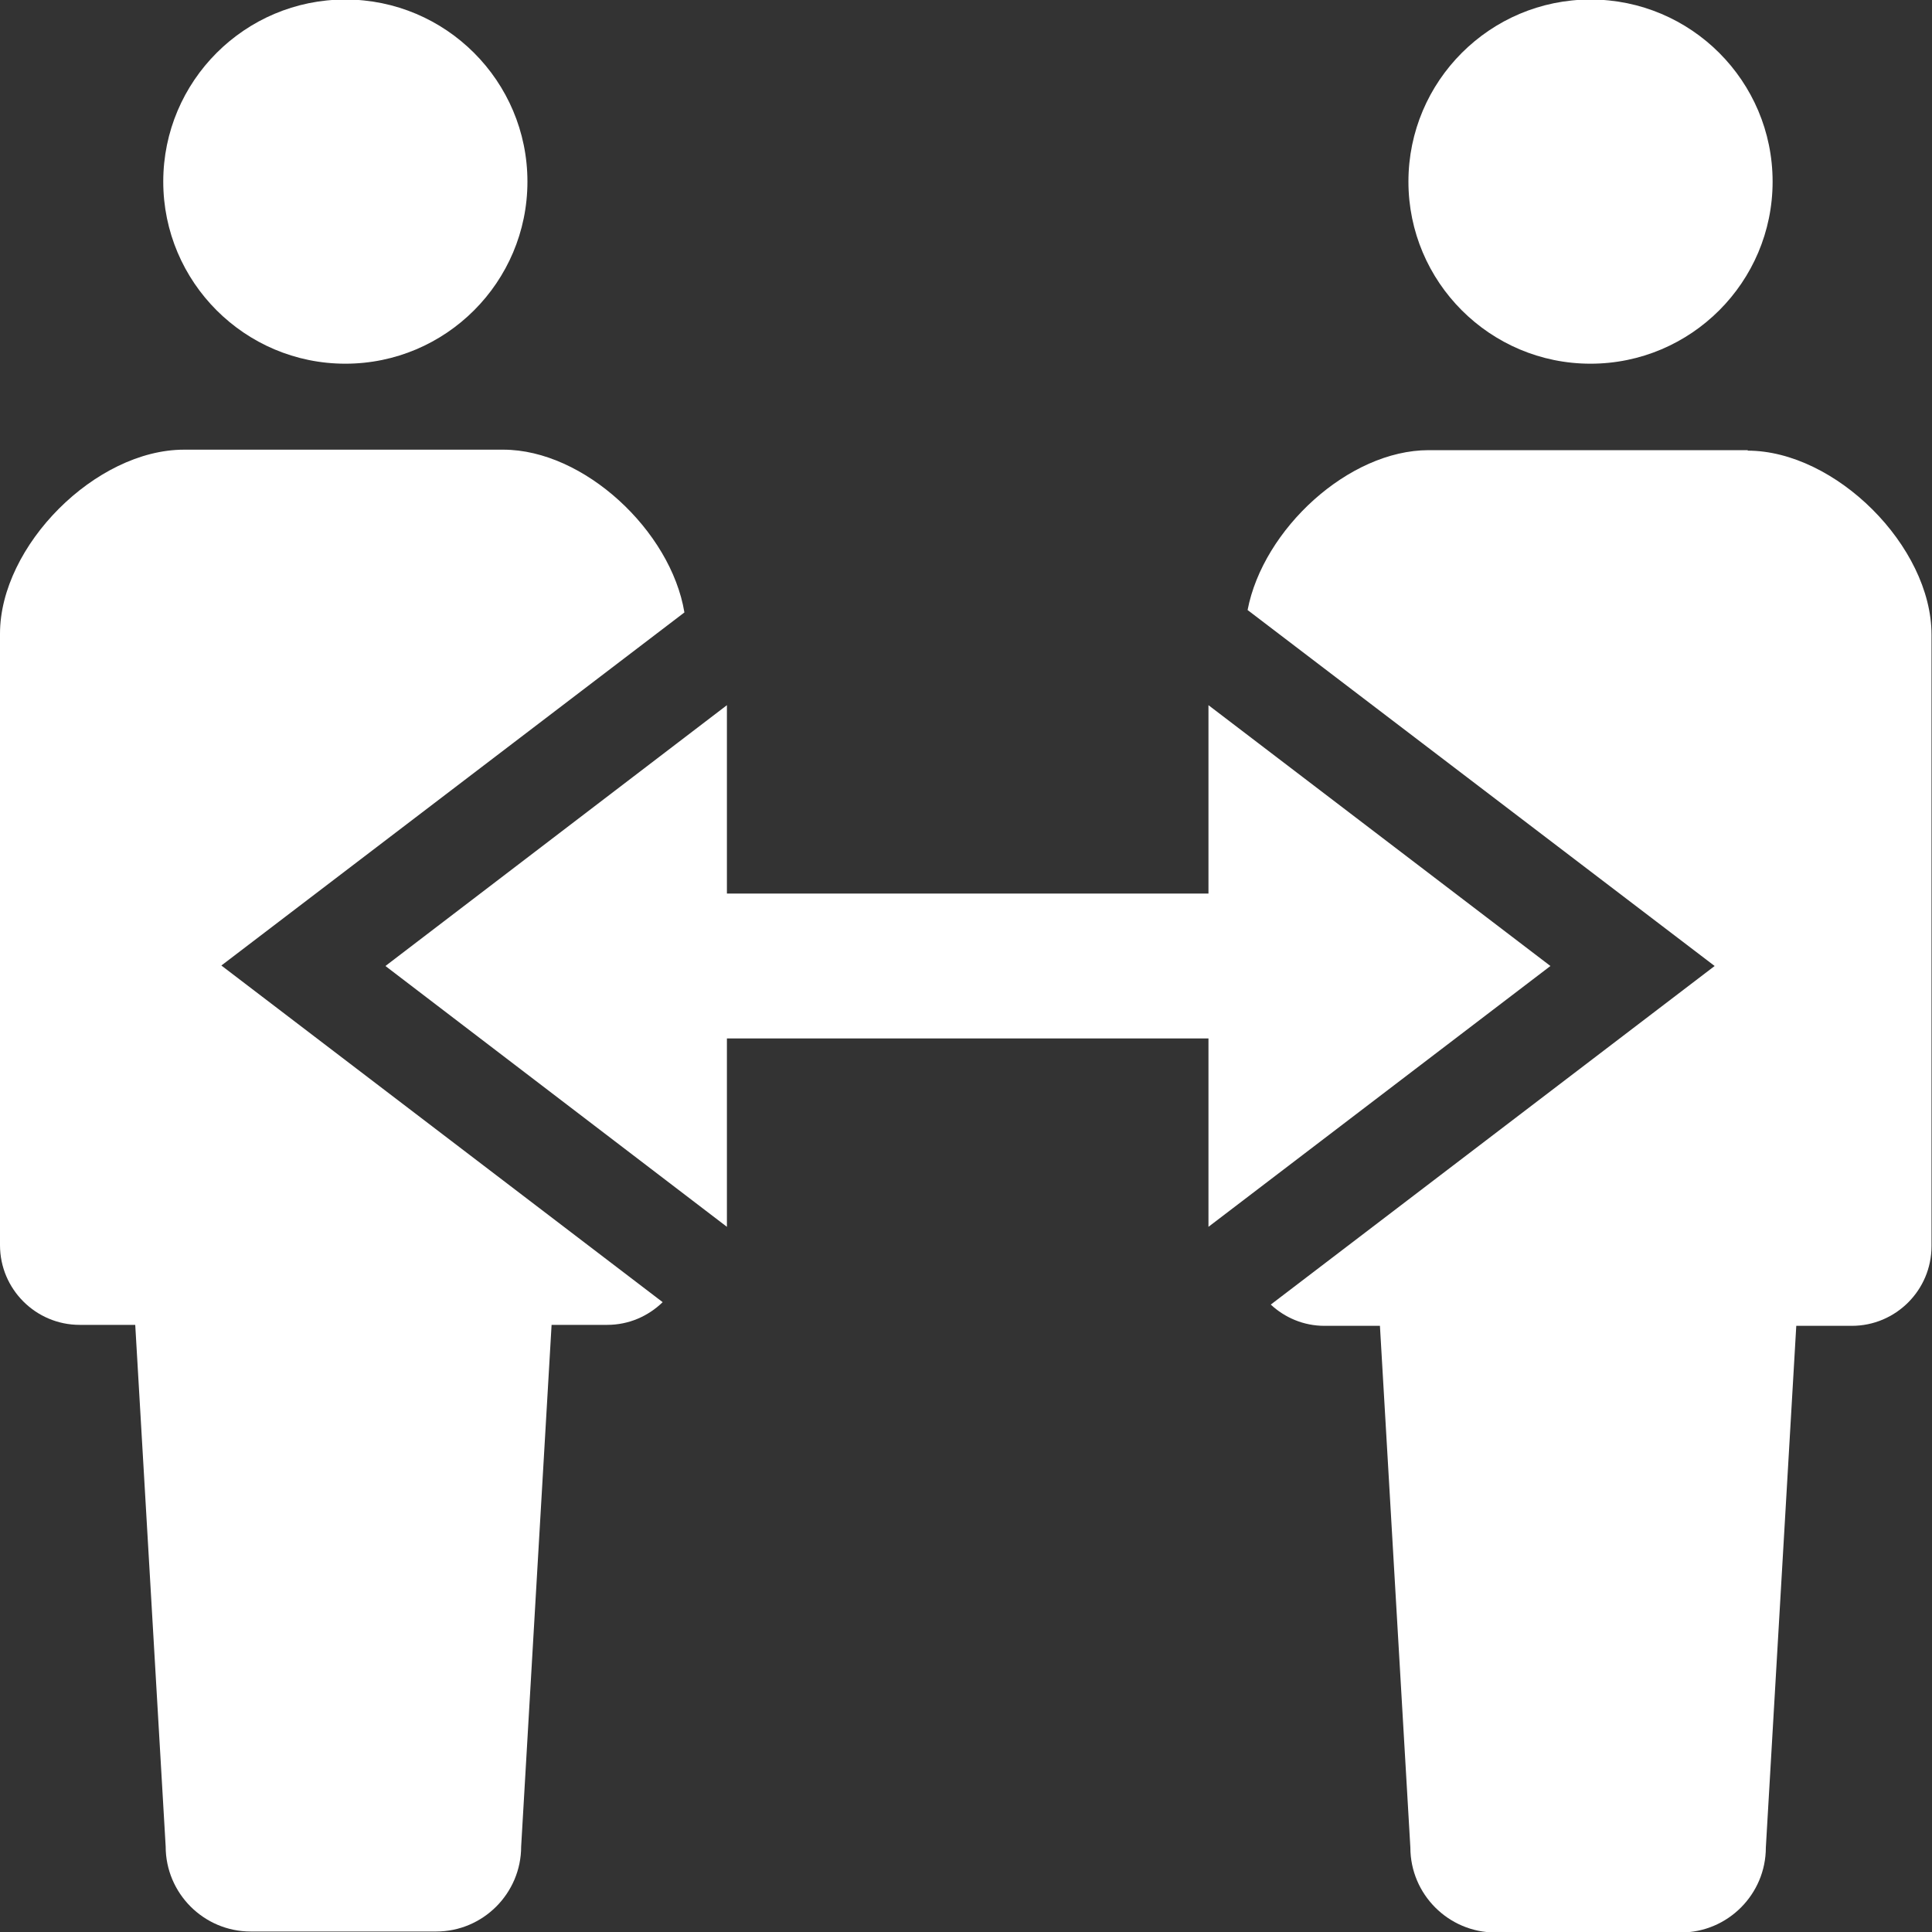
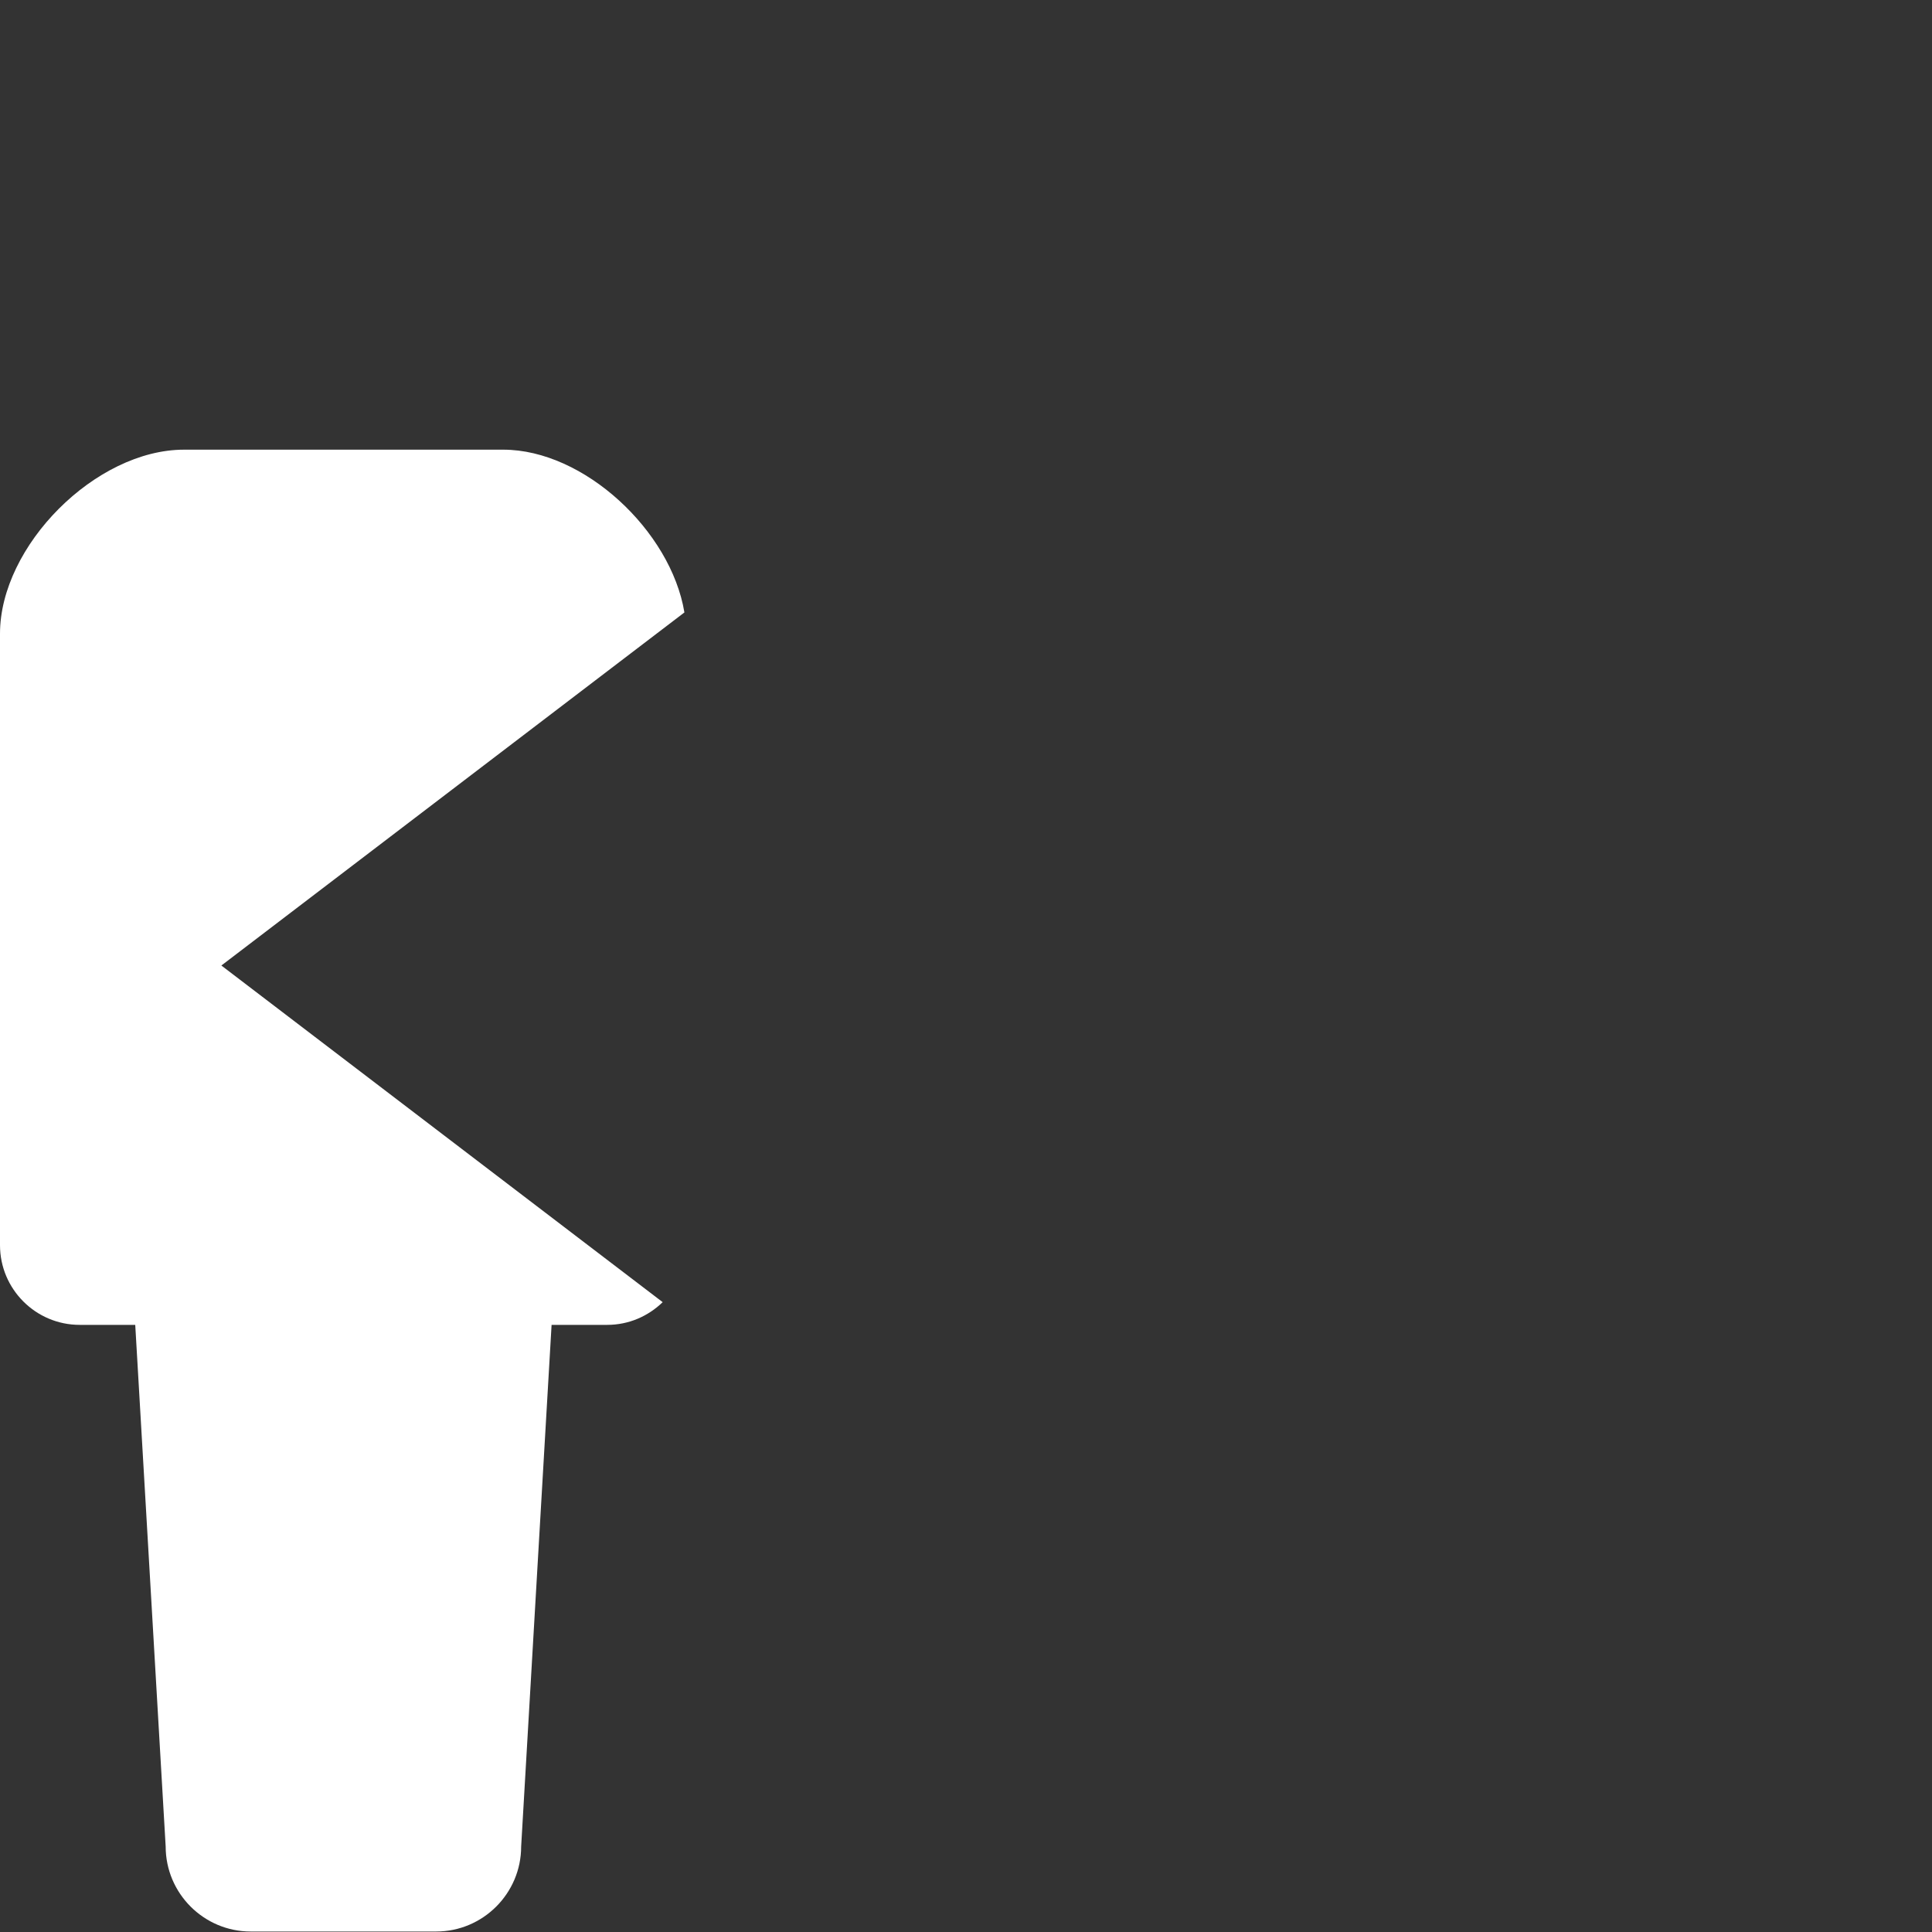
<svg xmlns="http://www.w3.org/2000/svg" id="_レイヤー_1" data-name="レイヤー 1" width="40" height="40" viewBox="0 0 40 40">
  <rect x="0" y="0" width="40" height="40" fill="#333333" stroke="none" />
  <defs>
    <style>
      .cls-1 {
        fill: #fff;
      }
    </style>
  </defs>
-   <path class="cls-1" d="M7.15,7.53c2.08,0,3.77-1.69,3.77-3.77s-1.69-3.77-3.77-3.77-3.77,1.69-3.77,3.77,1.69,3.77,3.77,3.77Z" />
-   <path class="cls-1" d="M32.93,7.53c2.08,0,3.77-1.69,3.77-3.77s-1.69-3.77-3.77-3.77-3.77,1.69-3.77,3.77,1.69,3.77,3.77,3.77Z" />
  <path class="cls-1" d="M4.57,20l9.6-7.32c-.28-1.69-2.08-3.37-3.75-3.37H3.81c-1.83,0-3.81,1.99-3.81,3.81v12.66c0,.91.74,1.65,1.65,1.65h1.15l.63,10.8c0,.97.79,1.76,1.76,1.76h3.84c.97,0,1.76-.79,1.76-1.76l.63-10.8h1.15c.45,0,.85-.18,1.15-.47l-9.15-6.98Z" />
-   <path class="cls-1" d="M36.19,9.32h-6.61c-1.66,0-3.43,1.64-3.75,3.31l9.67,7.37-9.19,7.01c.29.27.68.44,1.11.44h1.15l.63,10.8c0,.97.79,1.76,1.76,1.76h3.84c.97,0,1.76-.79,1.76-1.76l.63-10.8h1.15c.91,0,1.65-.74,1.65-1.65v-12.66c0-1.83-1.99-3.81-3.81-3.81Z" />
-   <polygon class="cls-1" points="32.1 20 25.02 14.6 25.02 18.5 15.05 18.5 15.05 14.6 7.98 20 15.05 25.4 15.05 21.5 25.02 21.5 25.02 25.4 32.1 20" />
</svg>